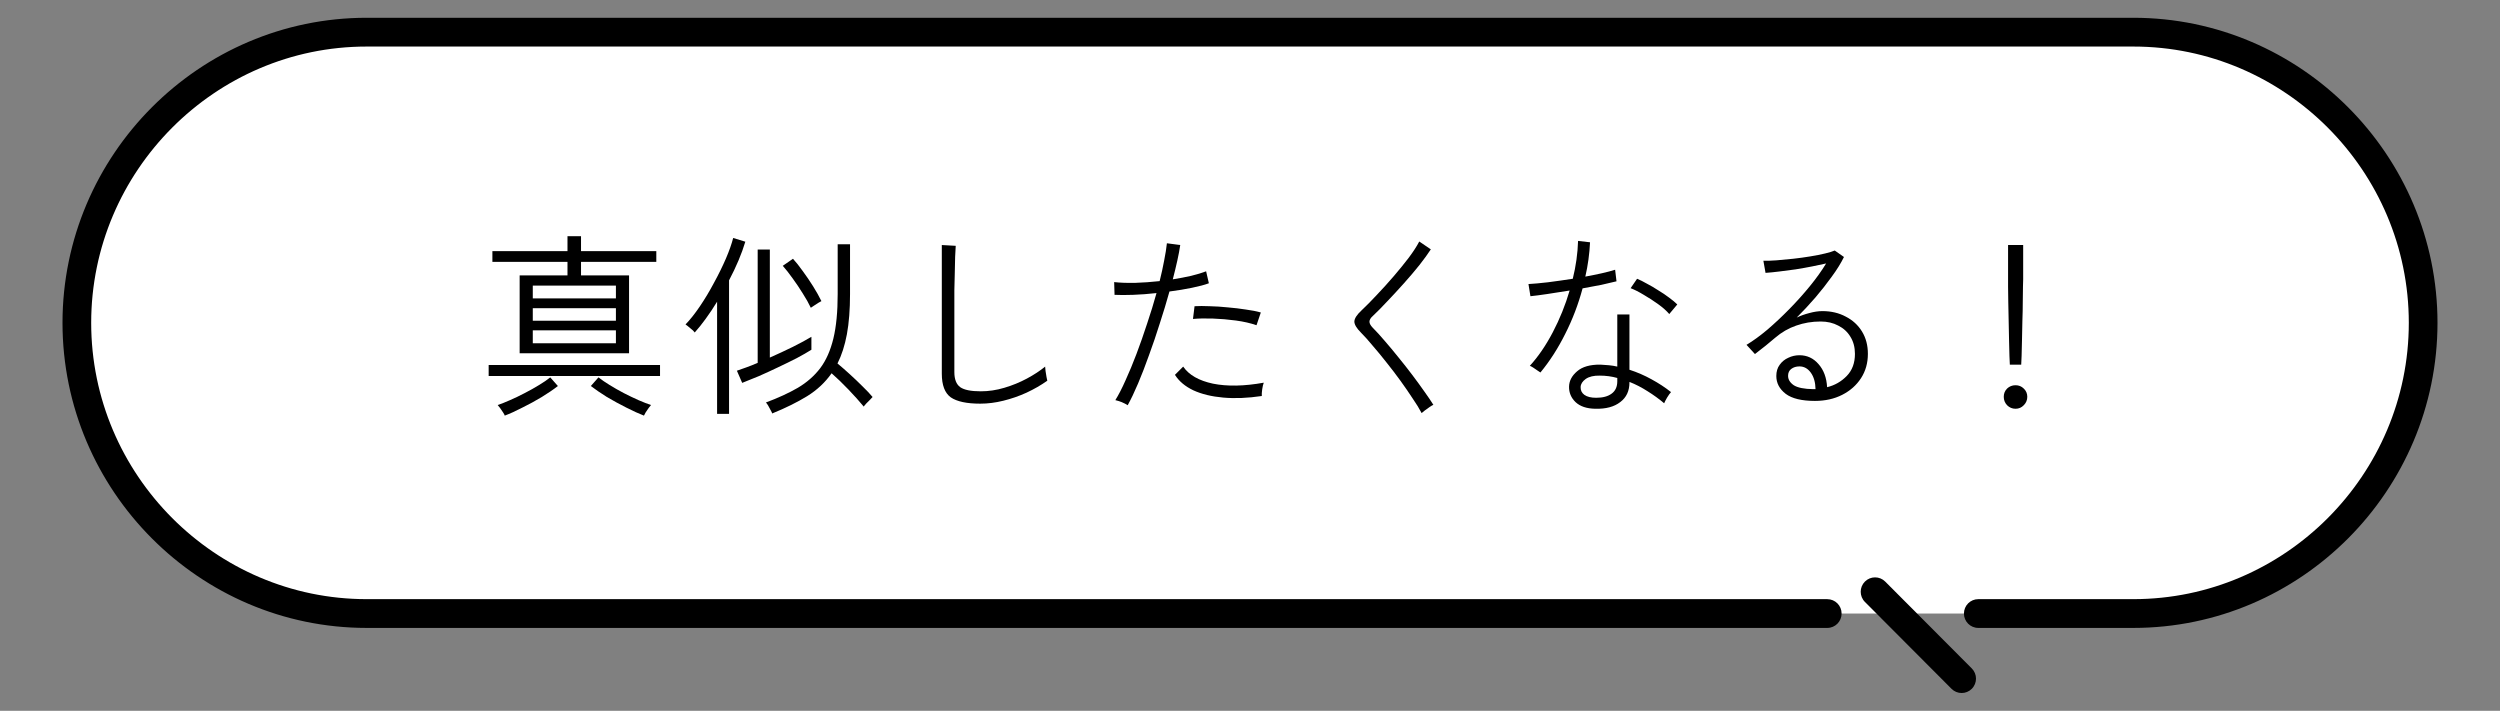
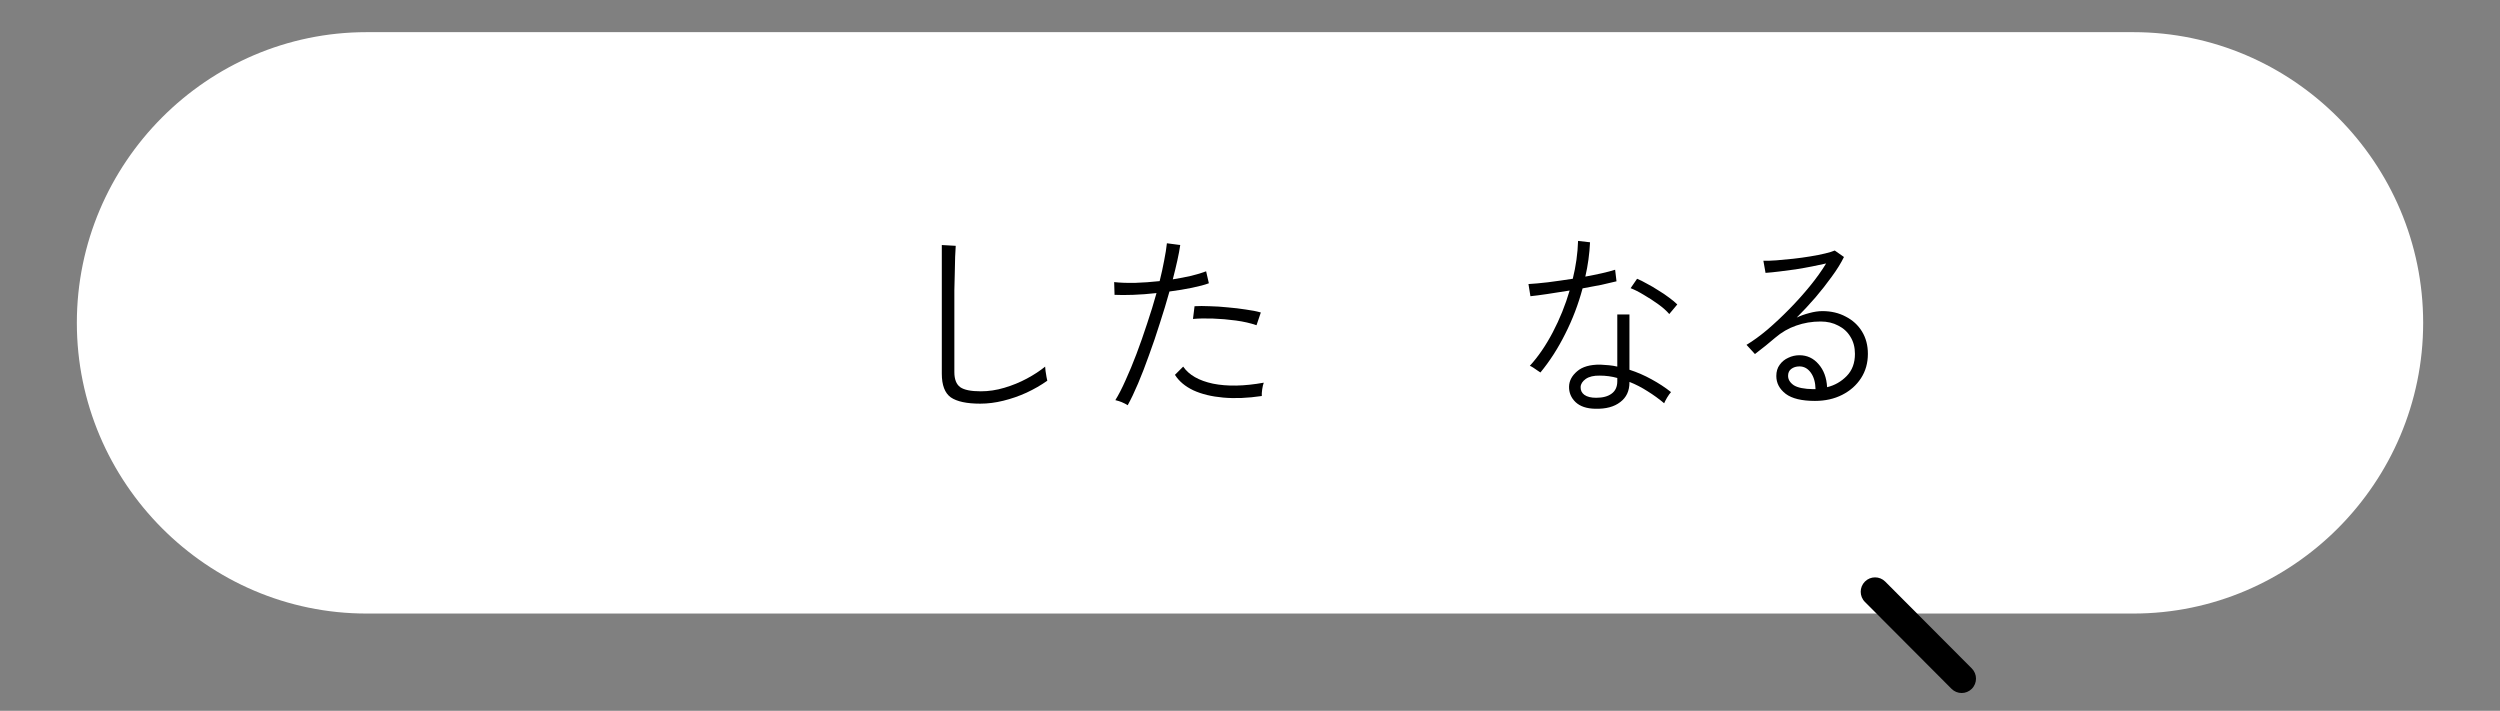
<svg xmlns="http://www.w3.org/2000/svg" width="306" height="87" viewBox="0 0 306 87" fill="none">
  <rect x="0" y="0" width="306" height="87" fill="#808080" stroke="none" />
  <path d="M261.127 75.098C280.635 75.098 296.595 59.087 296.595 39.517C296.595 19.948 280.635 3.936 261.127 3.936H44.874C25.367 3.936 9.406 19.948 9.406 39.517C9.406 59.087 25.367 75.098 44.874 75.098H261.127Z" fill="white" />
-   <path d="M7.65 39.517C7.657 60.067 24.389 76.852 44.874 76.858H223.657C224.627 76.858 225.412 76.07 225.412 75.097C225.412 74.124 224.627 73.337 223.657 73.337V73.336H44.874C35.604 73.335 27.185 69.535 21.066 63.4C14.95 57.262 11.163 48.815 11.162 39.517C11.163 30.218 14.951 21.771 21.066 15.634C27.185 9.498 35.604 5.698 44.874 5.698H261.127C270.396 5.698 278.816 9.498 284.934 15.634C291.05 21.772 294.837 30.218 294.838 39.517C294.837 48.816 291.05 57.262 284.934 63.4C278.816 69.535 270.396 73.335 261.127 73.336H242.142C241.172 73.336 240.386 74.124 240.386 75.097C240.386 76.07 241.172 76.858 242.142 76.858L261.127 76.858C281.611 76.852 298.344 60.066 298.35 39.516C298.344 18.966 281.611 2.181 261.127 2.175H44.874C24.389 2.182 7.657 18.966 7.65 39.517Z" fill="black" />
  <path d="M228.266 71.185C227.58 71.874 227.58 72.989 228.266 73.677L238.865 84.309C239.551 84.997 240.663 84.997 241.348 84.309C242.034 83.621 242.034 82.506 241.348 81.817L230.75 71.185C230.064 70.498 228.952 70.498 228.266 71.185Z" fill="black" />
-   <path d="M246.004 44.632C245.988 44.472 245.972 44.12 245.956 43.576C245.94 43.032 245.924 42.384 245.908 41.632C245.892 40.88 245.876 40.096 245.86 39.28C245.844 38.448 245.828 37.664 245.812 36.928C245.812 36.192 245.804 35.576 245.788 35.08C245.788 34.584 245.788 34.288 245.788 34.192V29.992H247.636V34.192C247.636 34.288 247.628 34.584 247.612 35.08C247.612 35.576 247.604 36.192 247.588 36.928C247.588 37.664 247.572 38.448 247.54 39.28C247.524 40.096 247.508 40.88 247.492 41.632C247.476 42.384 247.46 43.032 247.444 43.576C247.428 44.12 247.412 44.472 247.396 44.632H246.004ZM246.7 50.032C246.3 50.032 245.956 49.888 245.668 49.6C245.396 49.312 245.26 48.968 245.26 48.568C245.26 48.168 245.396 47.832 245.668 47.56C245.956 47.288 246.3 47.152 246.7 47.152C247.1 47.152 247.436 47.288 247.708 47.56C247.996 47.832 248.14 48.168 248.14 48.568C248.14 48.968 247.996 49.312 247.708 49.6C247.436 49.888 247.1 50.032 246.7 50.032Z" fill="black" />
  <path d="M222.149 49.072C220.533 49.072 219.341 48.784 218.573 48.208C217.805 47.616 217.421 46.888 217.421 46.024C217.421 45.48 217.557 45.024 217.829 44.656C218.101 44.272 218.453 43.984 218.885 43.792C219.317 43.584 219.773 43.48 220.253 43.48C221.181 43.48 221.957 43.84 222.581 44.56C223.221 45.28 223.573 46.224 223.637 47.392C224.565 47.168 225.365 46.712 226.037 46.024C226.709 45.336 227.045 44.432 227.045 43.312C227.045 42.512 226.861 41.816 226.493 41.224C226.141 40.632 225.645 40.176 225.005 39.856C224.381 39.52 223.661 39.352 222.845 39.352C221.789 39.352 220.789 39.52 219.845 39.856C218.917 40.176 218.061 40.672 217.277 41.344C217.005 41.584 216.621 41.904 216.125 42.304C215.629 42.704 215.189 43.048 214.805 43.336L213.773 42.208C214.573 41.728 215.421 41.112 216.317 40.36C217.213 39.592 218.109 38.752 219.005 37.84C219.901 36.928 220.741 35.992 221.525 35.032C222.309 34.072 222.973 33.144 223.517 32.248C223.037 32.36 222.469 32.48 221.813 32.608C221.173 32.736 220.501 32.856 219.797 32.968C219.093 33.064 218.421 33.152 217.781 33.232C217.141 33.312 216.581 33.368 216.101 33.4L215.837 31.912C216.269 31.928 216.805 31.912 217.445 31.864C218.085 31.816 218.765 31.752 219.485 31.672C220.205 31.592 220.901 31.496 221.573 31.384C222.261 31.272 222.869 31.152 223.397 31.024C223.925 30.896 224.317 30.776 224.573 30.664L225.701 31.456C225.333 32.208 224.837 33.008 224.213 33.856C223.605 34.704 222.933 35.56 222.197 36.424C221.461 37.272 220.701 38.088 219.917 38.872C220.381 38.648 220.893 38.464 221.453 38.32C222.029 38.16 222.565 38.08 223.061 38.08C224.133 38.08 225.085 38.304 225.917 38.752C226.765 39.184 227.429 39.792 227.909 40.576C228.389 41.36 228.629 42.272 228.629 43.312C228.629 44.432 228.349 45.424 227.789 46.288C227.229 47.152 226.461 47.832 225.485 48.328C224.509 48.824 223.397 49.072 222.149 49.072ZM221.933 47.632H222.221C222.205 46.8 222.013 46.128 221.645 45.616C221.277 45.104 220.813 44.848 220.253 44.848C219.853 44.848 219.517 44.952 219.245 45.16C218.989 45.352 218.861 45.632 218.861 46C218.861 46.448 219.093 46.832 219.557 47.152C220.037 47.456 220.829 47.616 221.933 47.632Z" fill="black" />
  <path d="M195.268 50.032C194.212 50.016 193.404 49.744 192.844 49.216C192.3 48.688 192.036 48.056 192.052 47.32C192.068 46.616 192.396 45.992 193.036 45.448C193.676 44.888 194.628 44.616 195.892 44.632C196.244 44.648 196.588 44.672 196.924 44.704C197.276 44.736 197.62 44.792 197.956 44.872V38.488H199.444V45.256C200.388 45.56 201.292 45.952 202.156 46.432C203.036 46.912 203.828 47.432 204.532 47.992C204.388 48.152 204.228 48.376 204.052 48.664C203.892 48.936 203.772 49.168 203.692 49.36C203.068 48.832 202.396 48.344 201.676 47.896C200.956 47.432 200.212 47.048 199.444 46.744V46.816C199.444 47.856 199.068 48.656 198.316 49.216C197.58 49.792 196.564 50.064 195.268 50.032ZM188.548 45.592C188.484 45.544 188.364 45.464 188.188 45.352C188.012 45.224 187.836 45.104 187.66 44.992C187.484 44.88 187.348 44.808 187.252 44.776C188.276 43.656 189.212 42.288 190.06 40.672C190.908 39.056 191.596 37.352 192.124 35.56C191.148 35.72 190.228 35.864 189.364 35.992C188.5 36.12 187.82 36.208 187.324 36.256L187.084 34.768C187.692 34.736 188.484 34.664 189.46 34.552C190.452 34.424 191.468 34.28 192.508 34.12C192.892 32.568 193.108 31.024 193.156 29.488L194.62 29.656C194.556 31.064 194.364 32.464 194.044 33.856C194.748 33.728 195.42 33.592 196.06 33.448C196.7 33.304 197.244 33.16 197.692 33.016L197.86 34.432C197.364 34.56 196.748 34.704 196.012 34.864C195.292 35.008 194.524 35.152 193.708 35.296C193.18 37.264 192.468 39.128 191.572 40.888C190.692 42.648 189.684 44.216 188.548 45.592ZM195.364 48.688C196.18 48.688 196.812 48.52 197.26 48.184C197.724 47.848 197.956 47.344 197.956 46.672V46.264C197.268 46.072 196.556 45.976 195.82 45.976C195.084 45.96 194.508 46.096 194.092 46.384C193.692 46.672 193.484 47 193.468 47.368C193.452 47.768 193.604 48.088 193.924 48.328C194.26 48.568 194.74 48.688 195.364 48.688ZM204.316 38.44C203.996 38.056 203.548 37.656 202.972 37.24C202.396 36.824 201.804 36.44 201.196 36.088C200.588 35.72 200.052 35.448 199.588 35.272L200.38 34.12C200.732 34.264 201.132 34.464 201.58 34.72C202.044 34.96 202.508 35.232 202.972 35.536C203.452 35.824 203.892 36.12 204.292 36.424C204.708 36.728 205.044 37.008 205.3 37.264L204.316 38.44Z" fill="black" />
-   <path d="M174.005 50.56C173.733 50.032 173.365 49.432 172.901 48.76C172.453 48.072 171.957 47.352 171.413 46.6C170.869 45.848 170.301 45.104 169.709 44.368C169.133 43.632 168.573 42.952 168.029 42.328C167.501 41.688 167.021 41.152 166.589 40.72C166.045 40.176 165.773 39.72 165.773 39.352C165.789 38.968 166.093 38.504 166.685 37.96C167.229 37.448 167.837 36.832 168.509 36.112C169.197 35.392 169.885 34.632 170.573 33.832C171.261 33.032 171.885 32.264 172.445 31.528C173.005 30.776 173.429 30.12 173.717 29.56L175.133 30.52C174.781 31.064 174.317 31.704 173.741 32.44C173.165 33.16 172.533 33.904 171.845 34.672C171.157 35.44 170.477 36.176 169.805 36.88C169.149 37.584 168.557 38.184 168.029 38.68C167.757 38.92 167.621 39.152 167.621 39.376C167.621 39.584 167.749 39.824 168.005 40.096C168.453 40.544 168.949 41.088 169.493 41.728C170.037 42.352 170.597 43.024 171.173 43.744C171.749 44.448 172.309 45.16 172.853 45.88C173.397 46.6 173.893 47.28 174.341 47.92C174.789 48.544 175.157 49.088 175.445 49.552C175.349 49.584 175.197 49.672 174.989 49.816C174.781 49.96 174.581 50.104 174.389 50.248C174.197 50.392 174.069 50.496 174.005 50.56Z" fill="black" />
  <path d="M138.029 49.6C137.837 49.472 137.589 49.344 137.285 49.216C136.981 49.104 136.725 49.024 136.517 48.976C136.917 48.336 137.333 47.528 137.765 46.552C138.213 45.576 138.661 44.496 139.109 43.312C139.557 42.128 139.989 40.896 140.405 39.616C140.837 38.336 141.221 37.088 141.557 35.872C140.565 35.984 139.613 36.056 138.701 36.088C137.789 36.12 137.029 36.12 136.421 36.088L136.373 34.528C137.077 34.608 137.925 34.64 138.917 34.624C139.909 34.592 140.917 34.52 141.941 34.408C142.165 33.512 142.349 32.672 142.493 31.888C142.653 31.088 142.765 30.384 142.829 29.776L144.461 29.992C144.381 30.552 144.261 31.192 144.101 31.912C143.941 32.632 143.757 33.392 143.549 34.192C144.349 34.064 145.101 33.92 145.805 33.76C146.525 33.584 147.133 33.4 147.629 33.208L147.965 34.672C147.453 34.864 146.765 35.048 145.901 35.224C145.053 35.4 144.133 35.552 143.141 35.68C142.789 36.944 142.397 38.24 141.965 39.568C141.549 40.896 141.109 42.192 140.645 43.456C140.197 44.72 139.749 45.88 139.301 46.936C138.853 47.992 138.429 48.88 138.029 49.6ZM154.445 48.472C152.733 48.728 151.157 48.792 149.717 48.664C148.293 48.536 147.077 48.24 146.069 47.776C145.061 47.296 144.309 46.664 143.813 45.88L144.821 44.872C145.525 45.896 146.741 46.592 148.469 46.96C150.213 47.312 152.285 47.272 154.685 46.84C154.605 47.048 154.541 47.32 154.493 47.656C154.445 47.992 154.429 48.264 154.445 48.472ZM153.797 39.808C153.061 39.552 152.221 39.36 151.277 39.232C150.333 39.104 149.397 39.024 148.469 38.992C147.541 38.96 146.725 38.976 146.021 39.04L146.213 37.48C146.741 37.448 147.357 37.448 148.061 37.48C148.781 37.496 149.525 37.544 150.293 37.624C151.061 37.688 151.797 37.776 152.501 37.888C153.221 37.984 153.829 38.104 154.325 38.248L153.797 39.808Z" fill="black" />
  <path d="M119.981 49.408C118.333 49.408 117.133 49.152 116.381 48.64C115.645 48.112 115.277 47.144 115.277 45.736V29.992L116.981 30.088C116.965 30.344 116.941 30.792 116.909 31.432C116.893 32.072 116.877 32.792 116.861 33.592C116.845 34.184 116.829 34.832 116.813 35.536C116.813 36.24 116.813 36.984 116.813 37.768V45.544C116.813 46.424 117.053 47.04 117.533 47.392C118.013 47.728 118.853 47.896 120.053 47.896C121.013 47.896 121.973 47.752 122.933 47.464C123.909 47.176 124.829 46.8 125.693 46.336C126.557 45.872 127.301 45.384 127.925 44.872C127.925 44.968 127.941 45.144 127.973 45.4C128.021 45.656 128.061 45.904 128.093 46.144C128.141 46.368 128.173 46.52 128.189 46.6C127.421 47.144 126.573 47.632 125.645 48.064C124.733 48.48 123.789 48.808 122.813 49.048C121.853 49.288 120.909 49.408 119.981 49.408Z" fill="black" />
-   <path d="M94.516 50.608C94.5 50.528 94.436 50.392 94.324 50.2C94.228 50.008 94.124 49.816 94.012 49.624C93.9 49.448 93.812 49.328 93.748 49.264C95.252 48.704 96.556 48.104 97.66 47.464C98.764 46.808 99.676 46.008 100.396 45.064C101.116 44.104 101.652 42.896 102.004 41.44C102.356 39.984 102.532 38.168 102.532 35.992V29.896H104.044V35.992C104.044 37.88 103.916 39.52 103.66 40.912C103.404 42.288 103.02 43.48 102.508 44.488C102.972 44.872 103.476 45.312 104.02 45.808C104.564 46.304 105.084 46.8 105.58 47.296C106.076 47.776 106.484 48.208 106.804 48.592C106.756 48.656 106.652 48.768 106.492 48.928C106.332 49.088 106.172 49.248 106.012 49.408C105.868 49.568 105.772 49.688 105.724 49.768C105.196 49.128 104.572 48.432 103.852 47.68C103.132 46.928 102.444 46.264 101.788 45.688C101.004 46.808 100.004 47.744 98.788 48.496C97.588 49.232 96.164 49.936 94.516 50.608ZM87.772 50.656V36.928C87.324 37.664 86.86 38.36 86.38 39.016C85.916 39.656 85.468 40.216 85.036 40.696C84.924 40.536 84.74 40.36 84.484 40.168C84.244 39.96 84.052 39.808 83.908 39.712C84.468 39.136 85.052 38.4 85.66 37.504C86.268 36.608 86.844 35.648 87.388 34.624C87.948 33.6 88.436 32.608 88.852 31.648C89.268 30.672 89.564 29.832 89.74 29.128L91.228 29.584C90.78 31.072 90.116 32.648 89.236 34.312V50.656H87.772ZM90.844 46.864L90.196 45.376C90.532 45.264 90.916 45.128 91.348 44.968C91.796 44.808 92.26 44.624 92.74 44.416V30.544H94.228V43.768C95.204 43.336 96.148 42.896 97.06 42.448C97.988 41.984 98.74 41.576 99.316 41.224V42.808C98.836 43.112 98.236 43.456 97.516 43.84C96.796 44.208 96.028 44.584 95.212 44.968C94.412 45.352 93.628 45.712 92.86 46.048C92.092 46.368 91.42 46.64 90.844 46.864ZM99.244 37.672C98.988 37.128 98.66 36.544 98.26 35.92C97.876 35.296 97.468 34.688 97.036 34.096C96.604 33.488 96.196 32.968 95.812 32.536L97.06 31.672C97.428 32.072 97.828 32.576 98.26 33.184C98.708 33.792 99.132 34.416 99.532 35.056C99.932 35.696 100.268 36.296 100.54 36.856C100.476 36.888 100.348 36.96 100.156 37.072C99.964 37.184 99.78 37.304 99.604 37.432C99.428 37.544 99.308 37.624 99.244 37.672Z" fill="black" />
-   <path d="M63.605 43.24V33.712H69.46V32.056H60.269V30.736H69.46V28.912H71.117V30.736H80.332V32.056H71.117V33.712H76.996V43.24H63.605ZM59.812 46.024V44.68H80.788V46.024H59.812ZM65.213 42.016H75.388V40.432H65.213V42.016ZM65.213 36.52H75.388V34.96H65.213V36.52ZM65.213 39.256H75.388V37.72H65.213V39.256ZM61.781 50.872C61.764 50.792 61.693 50.656 61.565 50.464C61.453 50.288 61.333 50.112 61.205 49.936C61.077 49.76 60.98 49.64 60.916 49.576C61.349 49.432 61.852 49.232 62.428 48.976C63.02 48.72 63.62 48.432 64.228 48.112C64.853 47.792 65.436 47.464 65.981 47.128C66.54 46.792 66.996 46.48 67.349 46.192L68.284 47.248C67.757 47.664 67.1 48.112 66.317 48.592C65.549 49.056 64.757 49.488 63.941 49.888C63.141 50.304 62.42 50.632 61.781 50.872ZM78.82 50.872C78.197 50.632 77.477 50.304 76.66 49.888C75.861 49.488 75.069 49.056 74.284 48.592C73.516 48.112 72.861 47.664 72.317 47.248L73.252 46.192C73.621 46.48 74.076 46.792 74.621 47.128C75.165 47.464 75.74 47.792 76.349 48.112C76.972 48.432 77.573 48.72 78.148 48.976C78.74 49.232 79.252 49.432 79.684 49.576C79.636 49.64 79.54 49.76 79.397 49.936C79.269 50.112 79.148 50.288 79.037 50.464C78.924 50.656 78.853 50.792 78.82 50.872Z" fill="black" />
</svg>